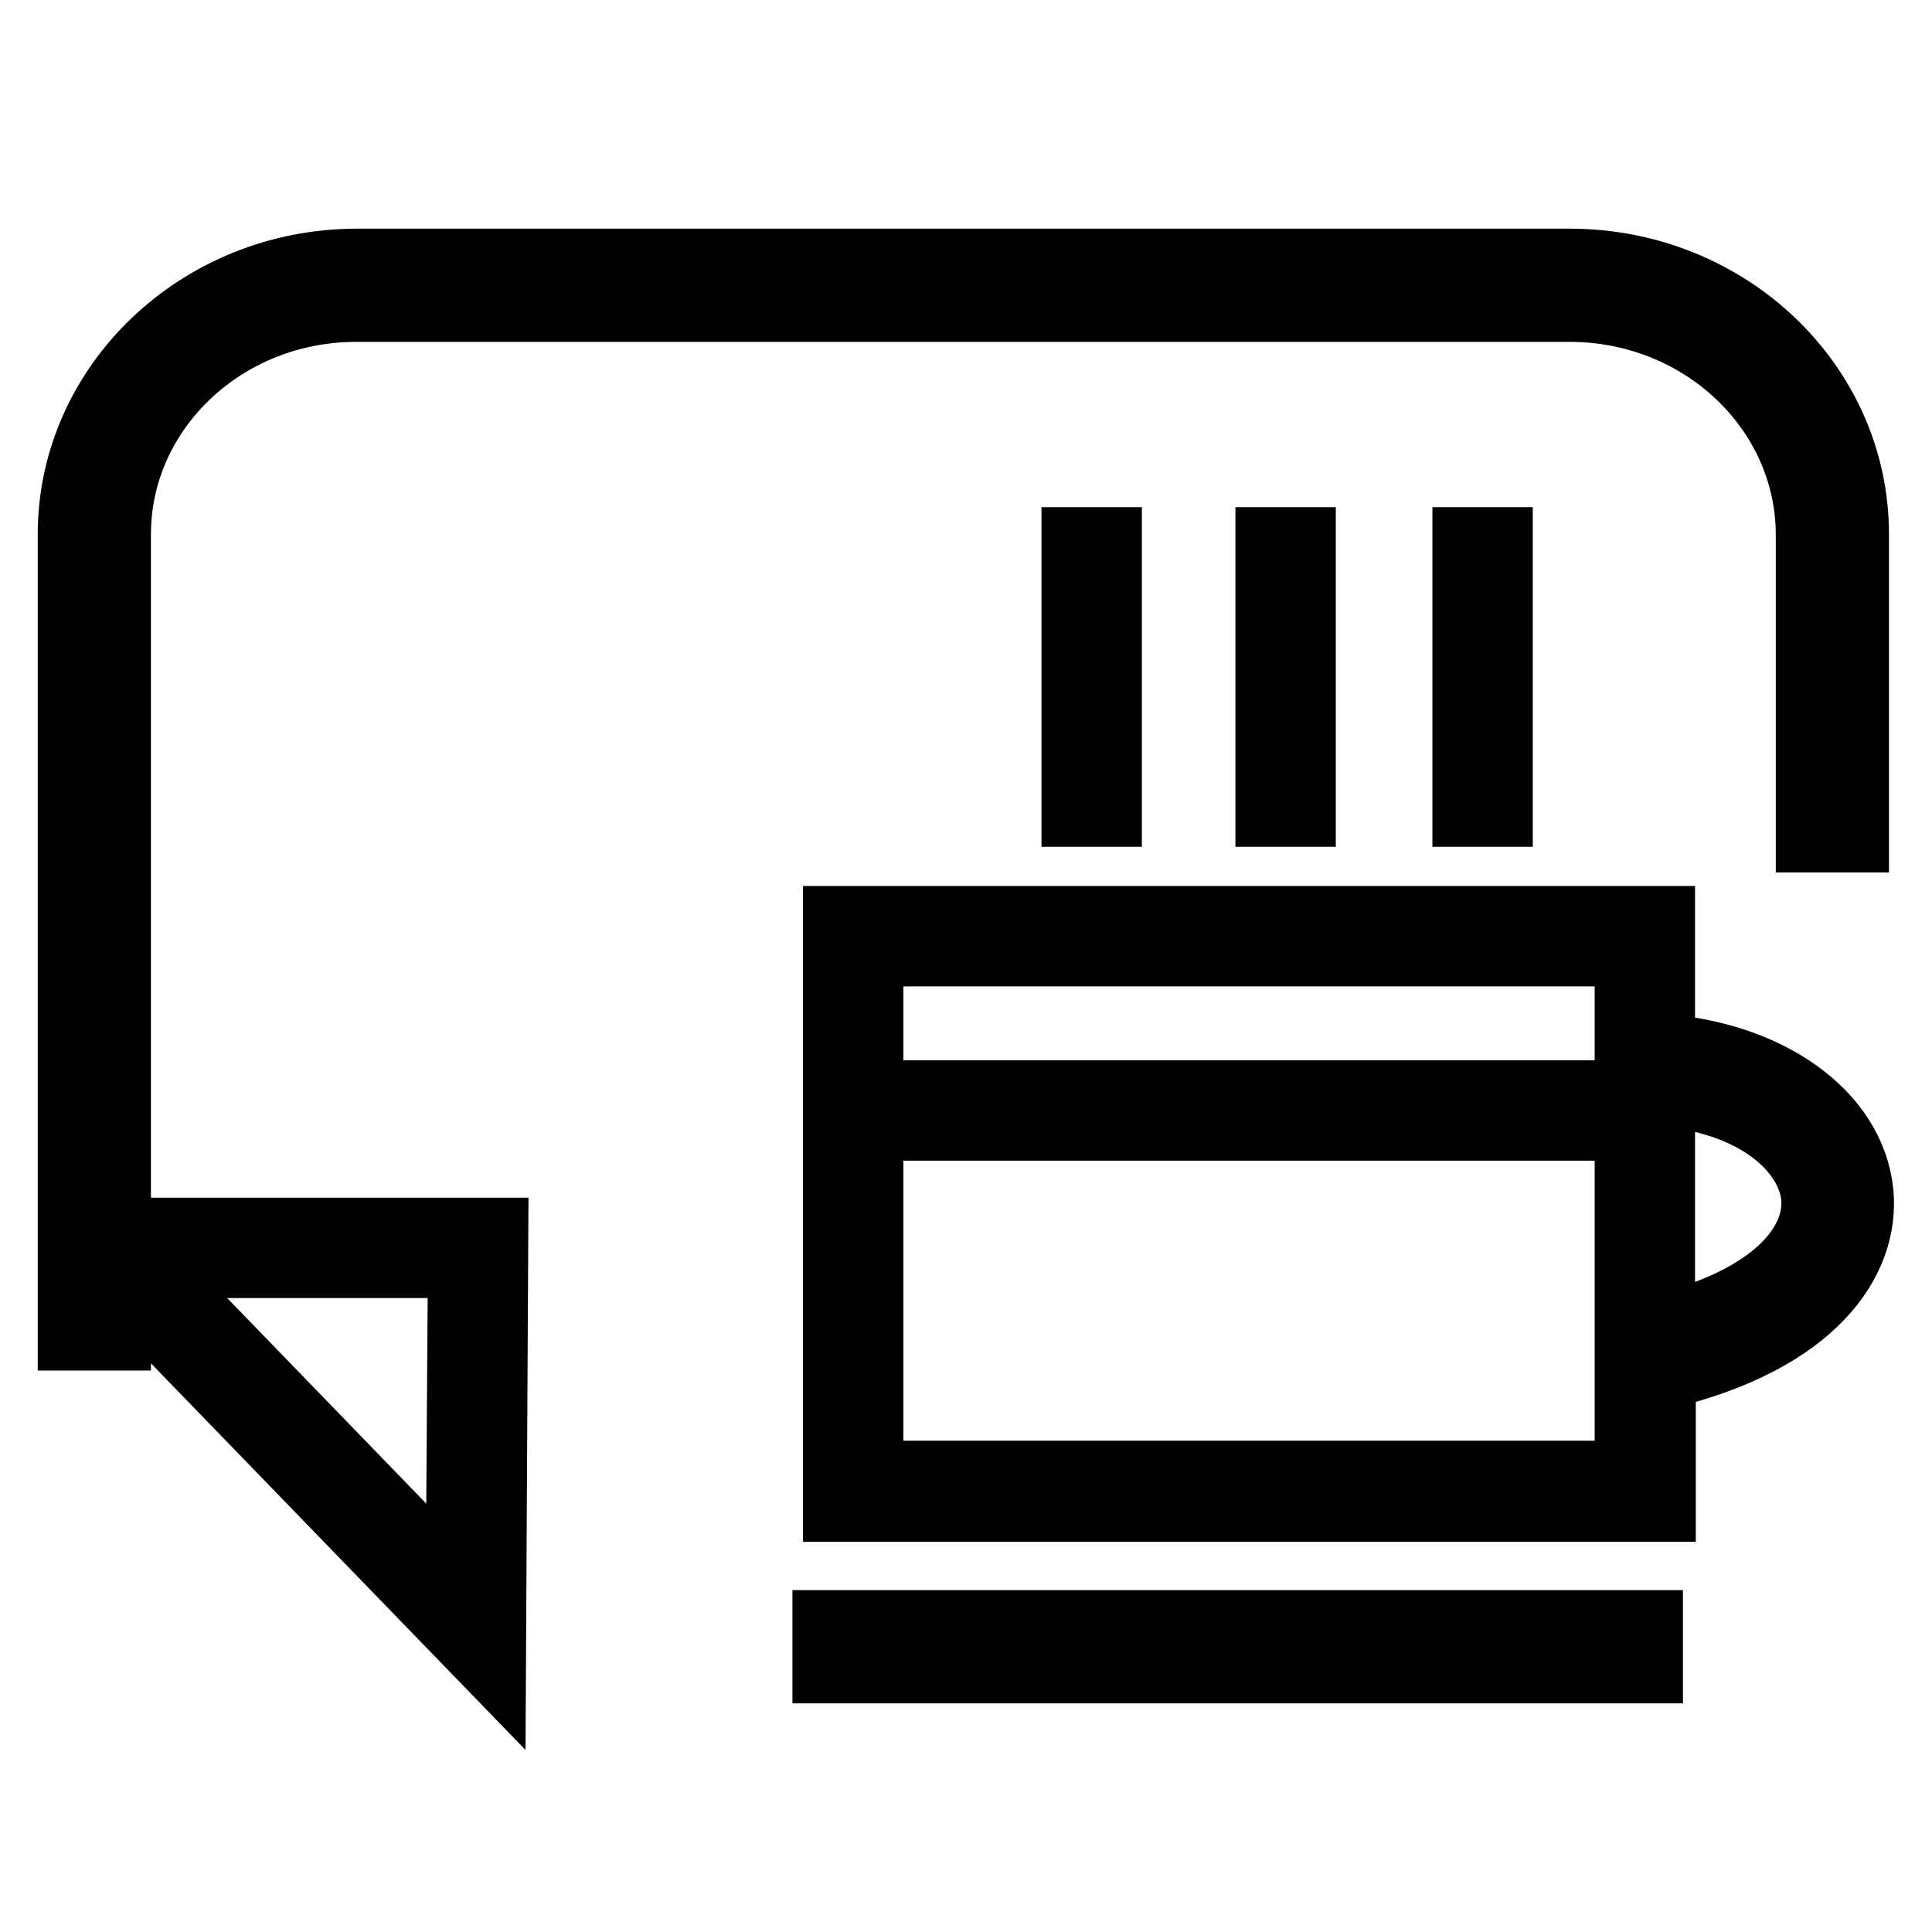
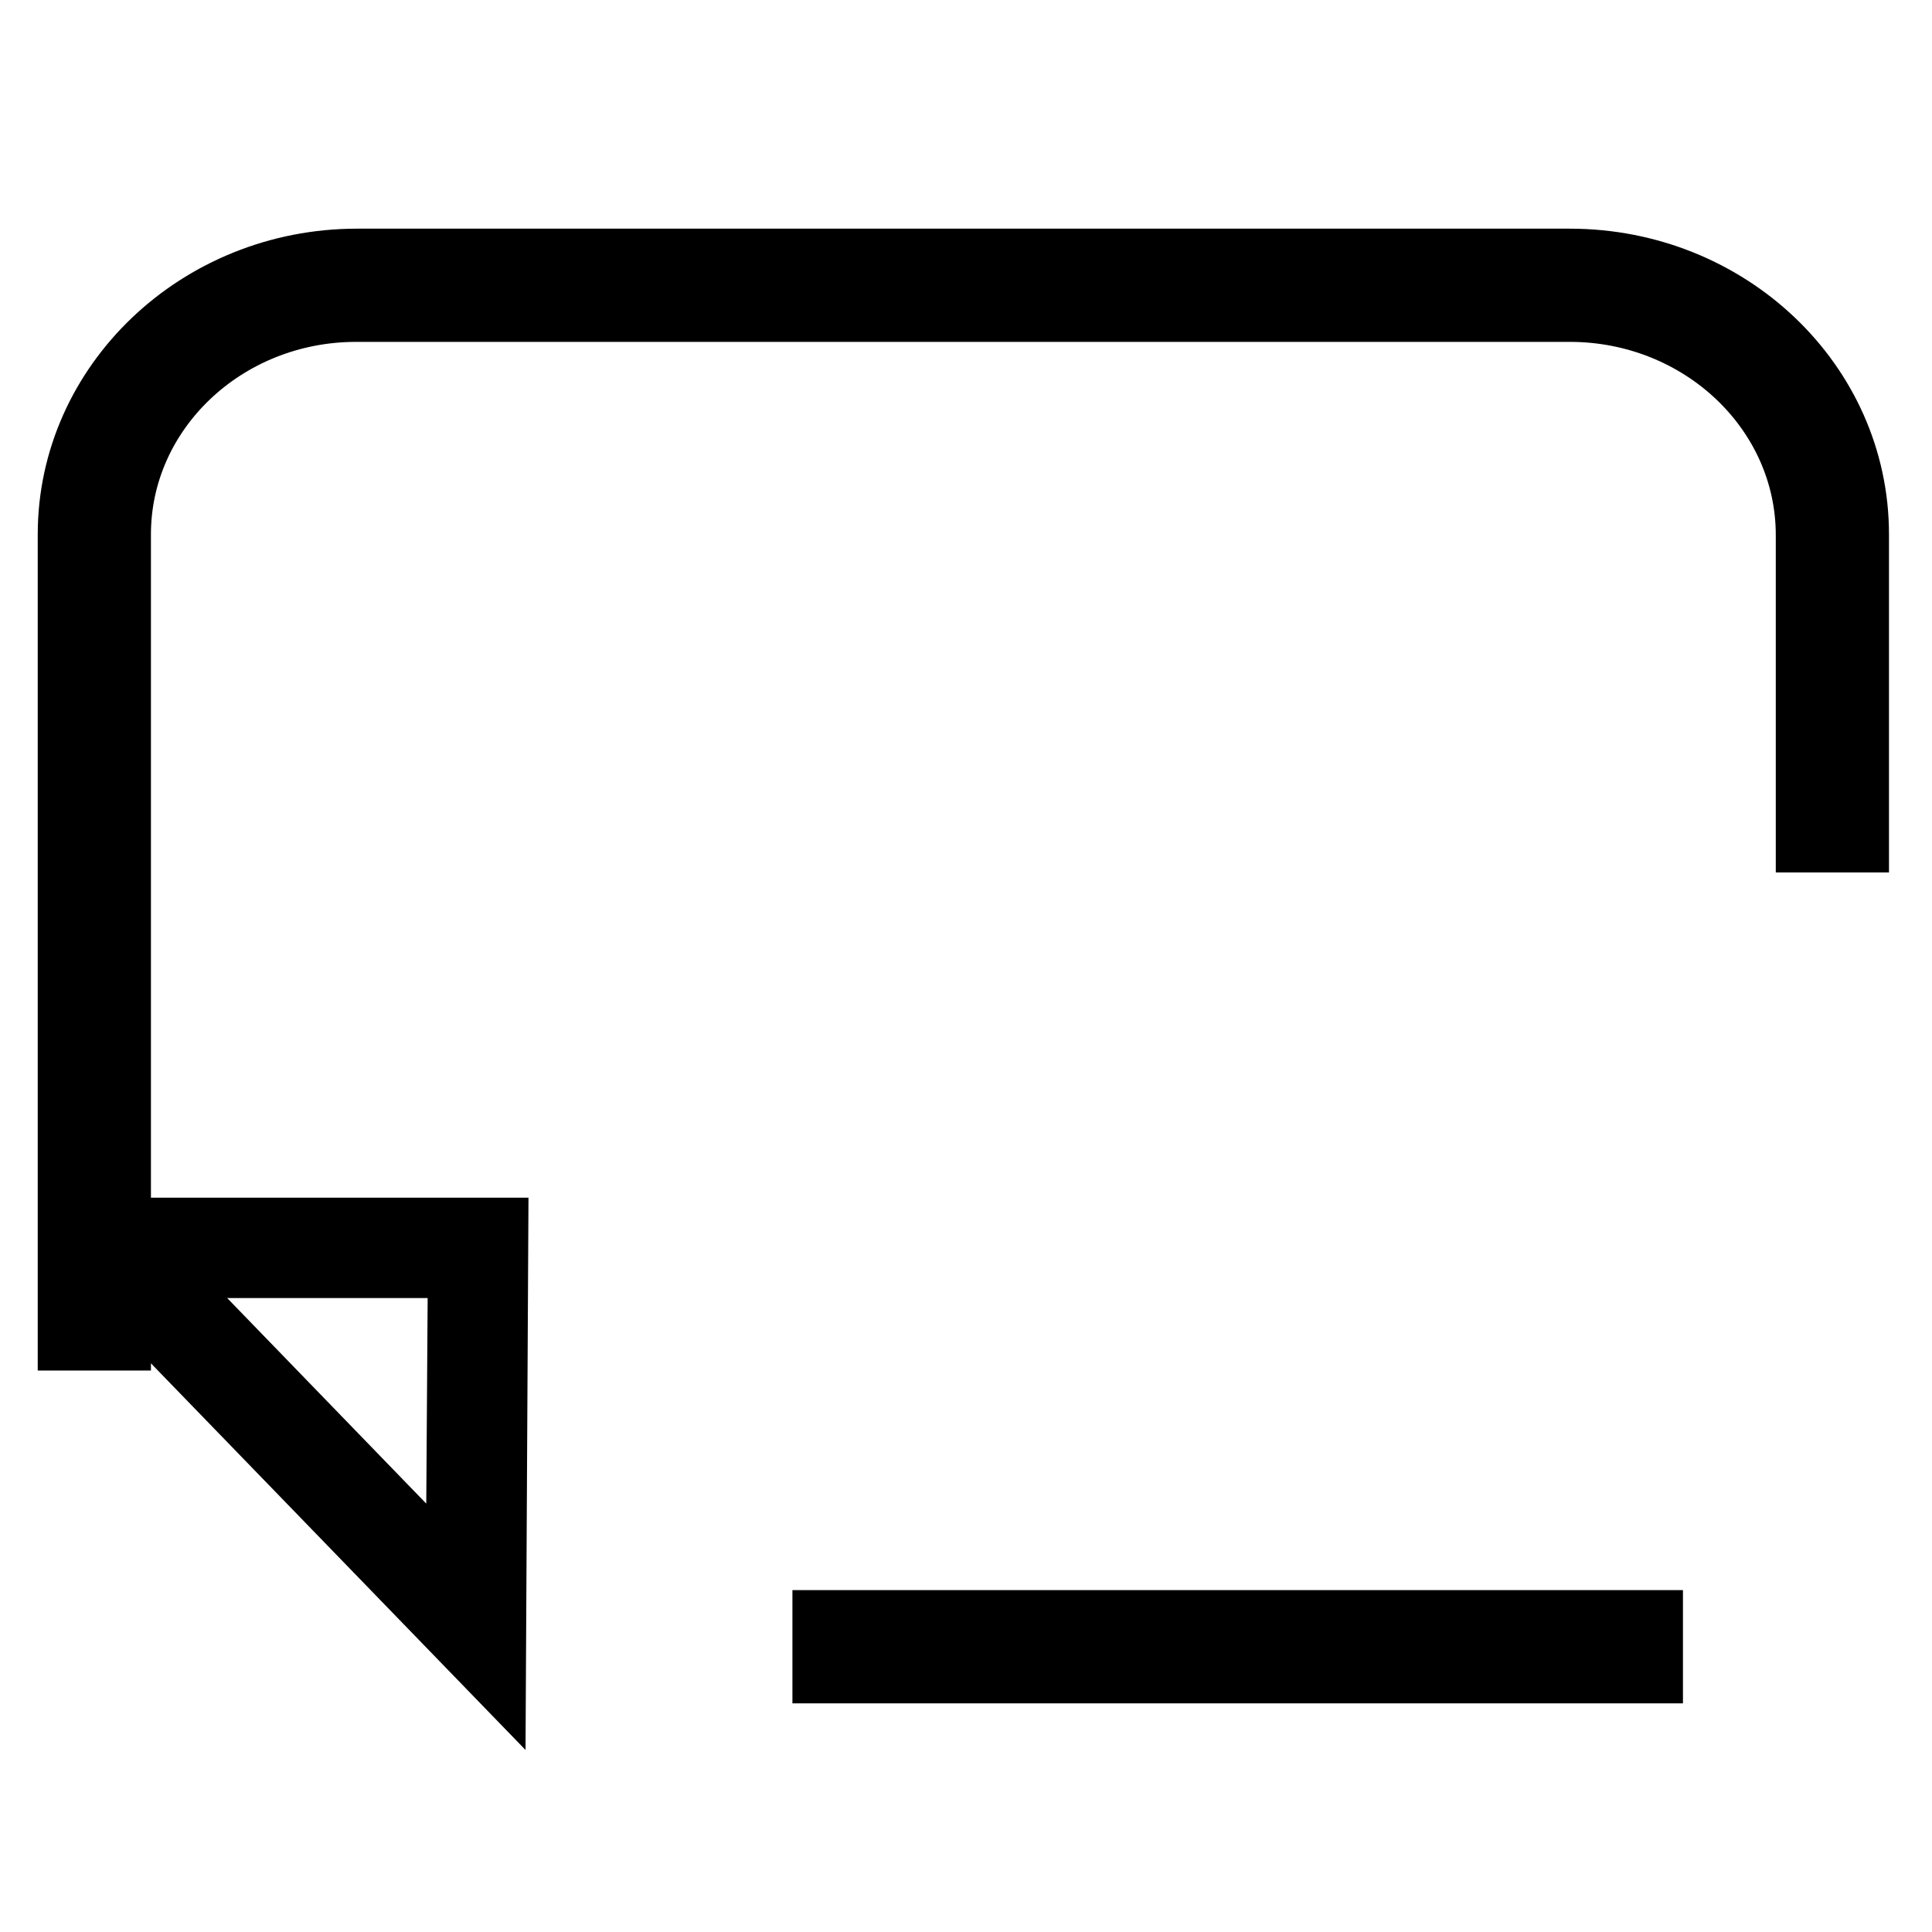
<svg xmlns="http://www.w3.org/2000/svg" version="1.1" x="0px" y="0px" viewBox="0 0 256 256" enable-background="new 0 0 256 256" xml:space="preserve">
  <g>
    <path stroke-width="10" fill-opacity="0" stroke="#000000" d="M15,70.8C15,54,29.4,40.3,47.2,40.3H208c17.8,0,32.3,13.7,32.3,30.6v39.7h5V70.8 c0-19.6-16.7-35.5-37.3-35.5H47.3C26.7,35.3,10,51.3,10,70.8v105.8h5v-8.3l49.7,51.3l0.3-55.9H15V70.8z M61.7,167l-0.3,44.5 L18.3,167H61.7z M110,215.7h108v5H110V215.7z" />
-     <path stroke-width="10" fill-opacity="0" stroke="#000000" d="M245.9,158.1c-1-10.2-12-17.9-26.3-18.8v-16.9H111.4v76.9h108.3v-17.4C240.3,177.1,246.7,166.5,245.9,158.1 z M216.3,125.7v19.8H114.7v-19.8H216.3z M114.7,195.9v-47.1h101.6v47.1H114.7z M219.6,176.6v-32.4c13.2,0.9,20.7,7.7,21.4,14.3 C241.6,164.7,236.2,172.6,219.6,176.6z M143,72.2h3.3v35H143V72.2z M168.7,72.2h3.3v35h-3.3V72.2z M194.8,72.2h3.3v35h-3.3V72.2z" />
  </g>
</svg>